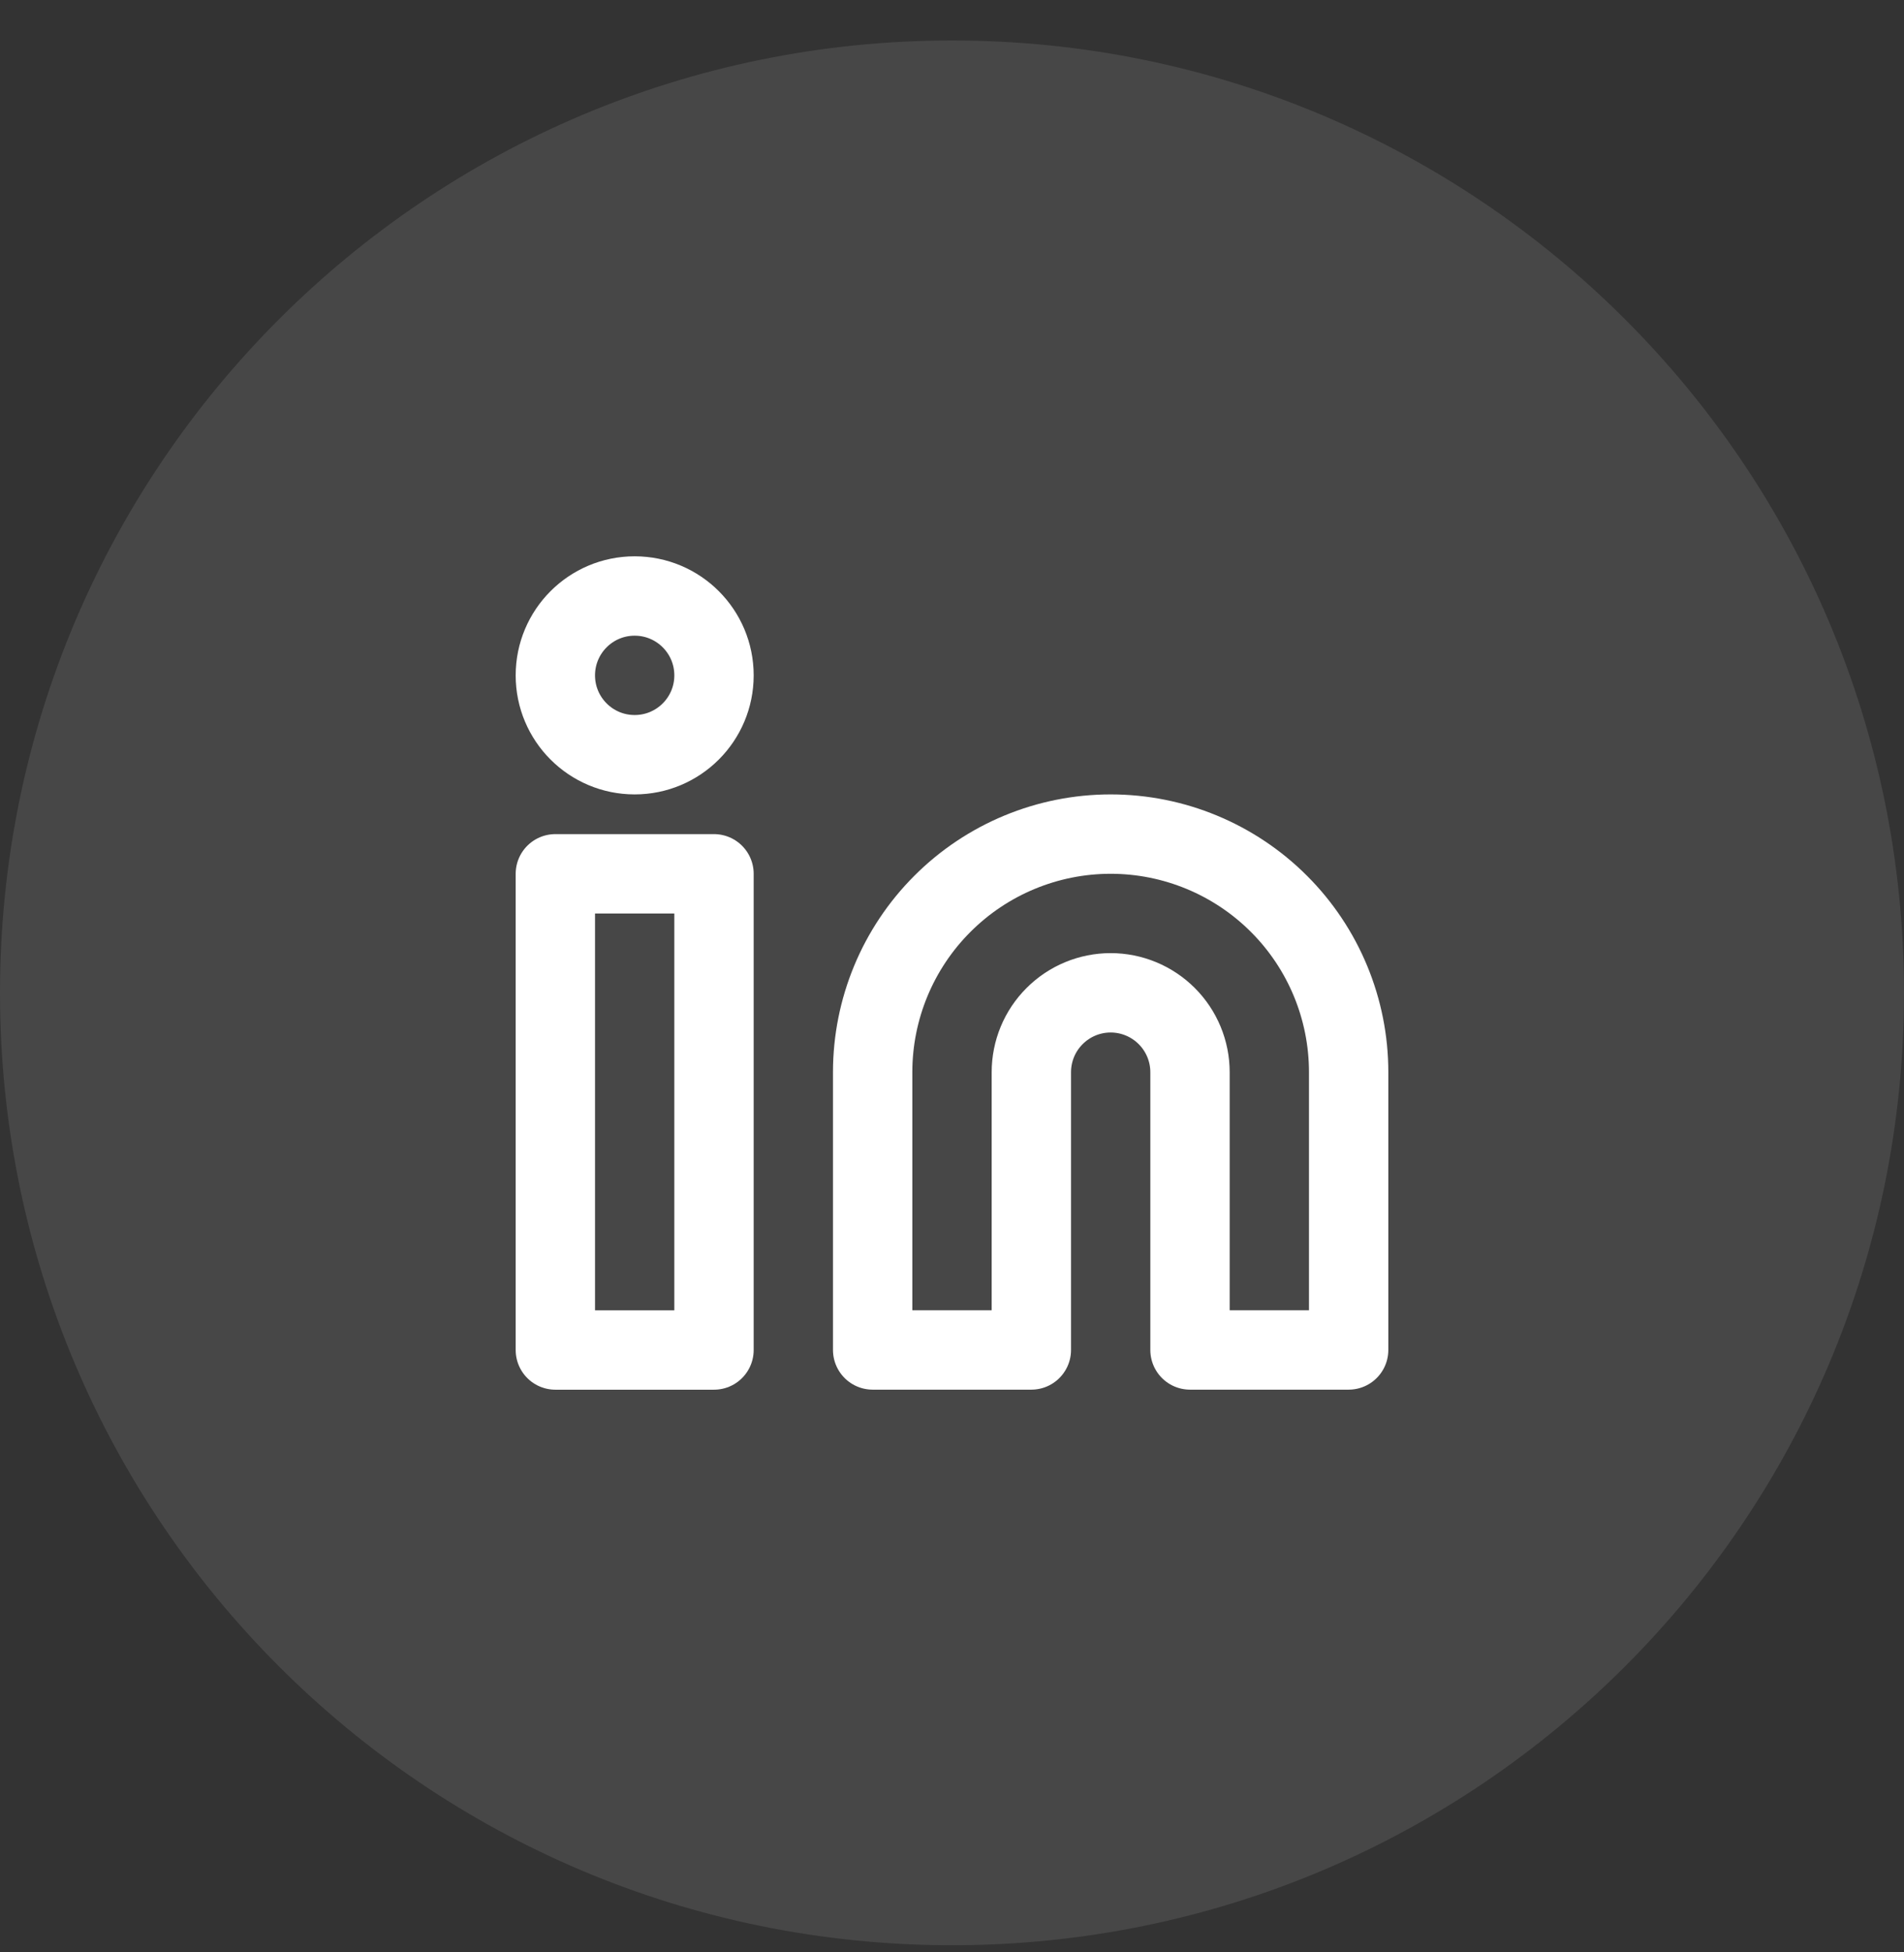
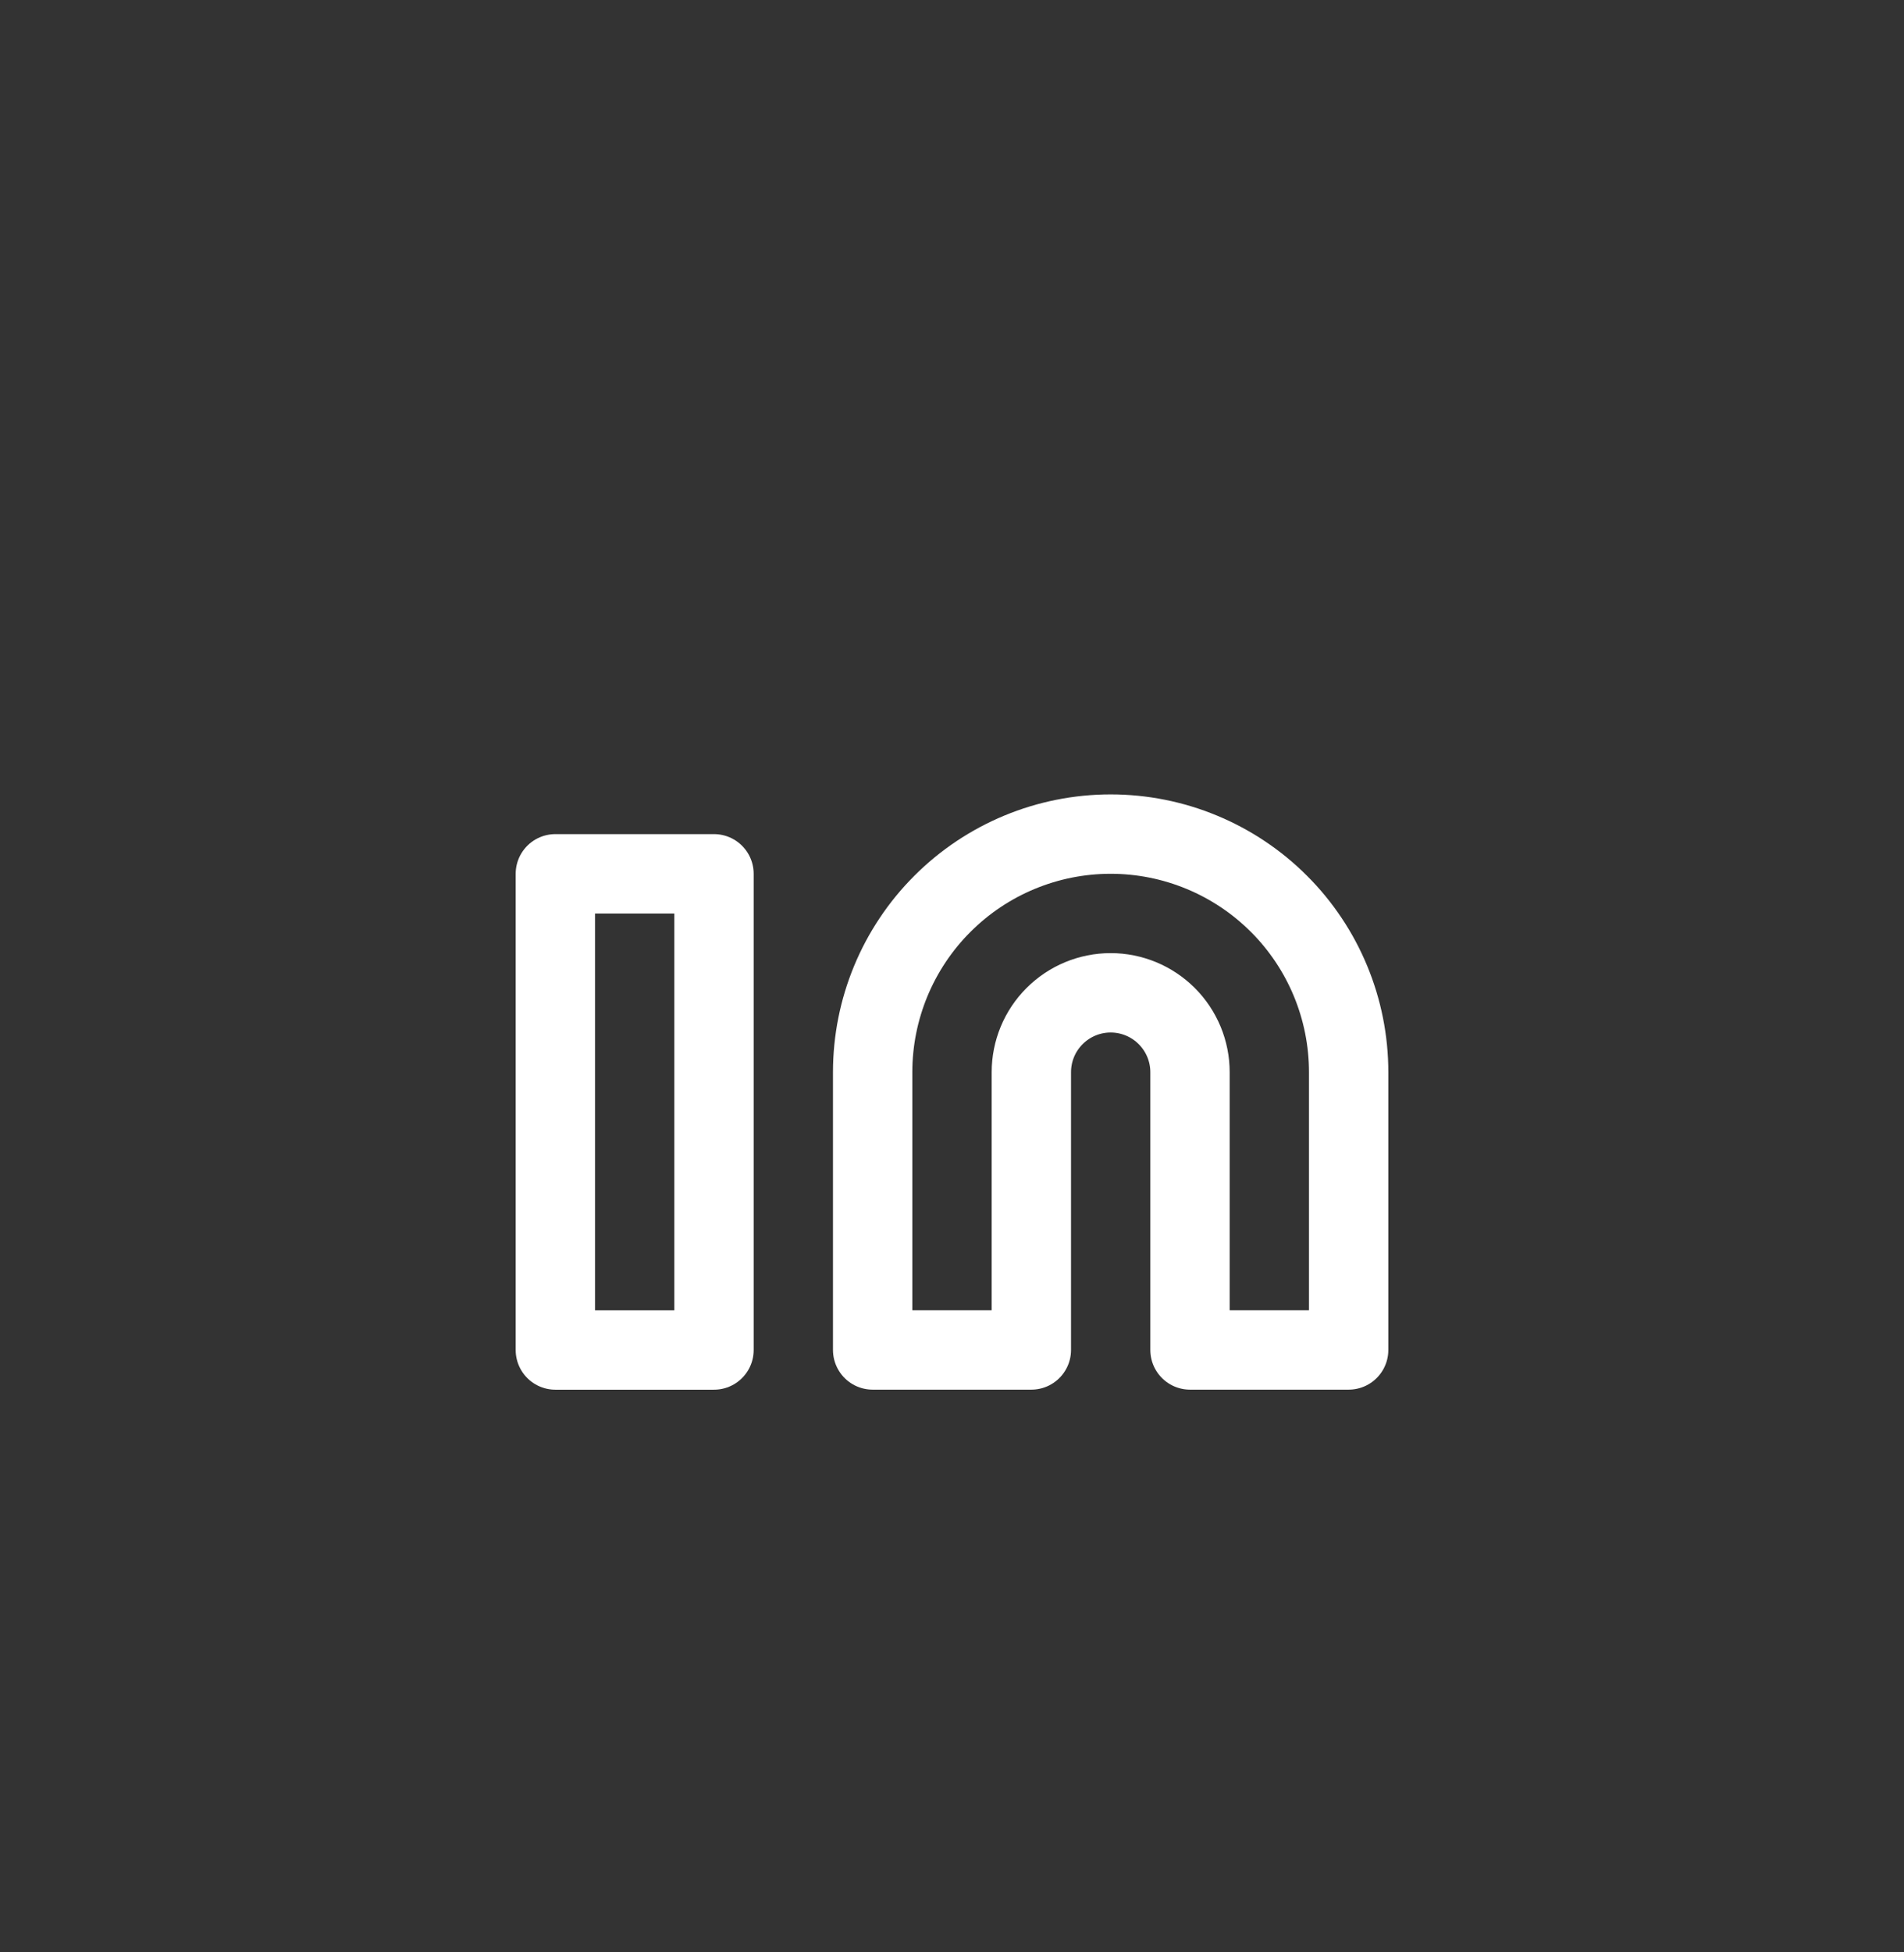
<svg xmlns="http://www.w3.org/2000/svg" width="40" height="41" viewBox="0 0 40 41" fill="none">
  <rect x="0" y="0" width="40" height="41" fill="#333333" stroke="none" />
-   <path d="M0 20.85C0 9.804 8.954 0.85 20 0.85C31.046 0.85 40 9.804 40 20.85C40 31.895 31.046 40.85 20 40.85C8.954 40.85 0 31.895 0 20.85Z" fill="white" fill-opacity="0.1" />
  <path d="M23.333 17.516C24.659 17.516 25.931 18.043 26.869 18.981C27.807 19.918 28.333 21.19 28.333 22.516V28.349H25V22.516C25 22.074 24.824 21.65 24.512 21.338C24.199 21.025 23.775 20.849 23.333 20.849C22.891 20.849 22.467 21.025 22.155 21.338C21.842 21.65 21.667 22.074 21.667 22.516V28.349H18.333V22.516C18.333 21.19 18.86 19.918 19.798 18.981C20.735 18.043 22.007 17.516 23.333 17.516Z" stroke="white" stroke-width="1.667" stroke-linecap="round" stroke-linejoin="round" />
  <path d="M15 18.35H11.667V28.35H15V18.35Z" stroke="white" stroke-width="1.667" stroke-linecap="round" stroke-linejoin="round" />
-   <path d="M13.333 15.849C14.254 15.849 15 15.103 15 14.183C15 13.262 14.254 12.516 13.333 12.516C12.413 12.516 11.667 13.262 11.667 14.183C11.667 15.103 12.413 15.849 13.333 15.849Z" stroke="white" stroke-width="1.667" stroke-linecap="round" stroke-linejoin="round" />
</svg>